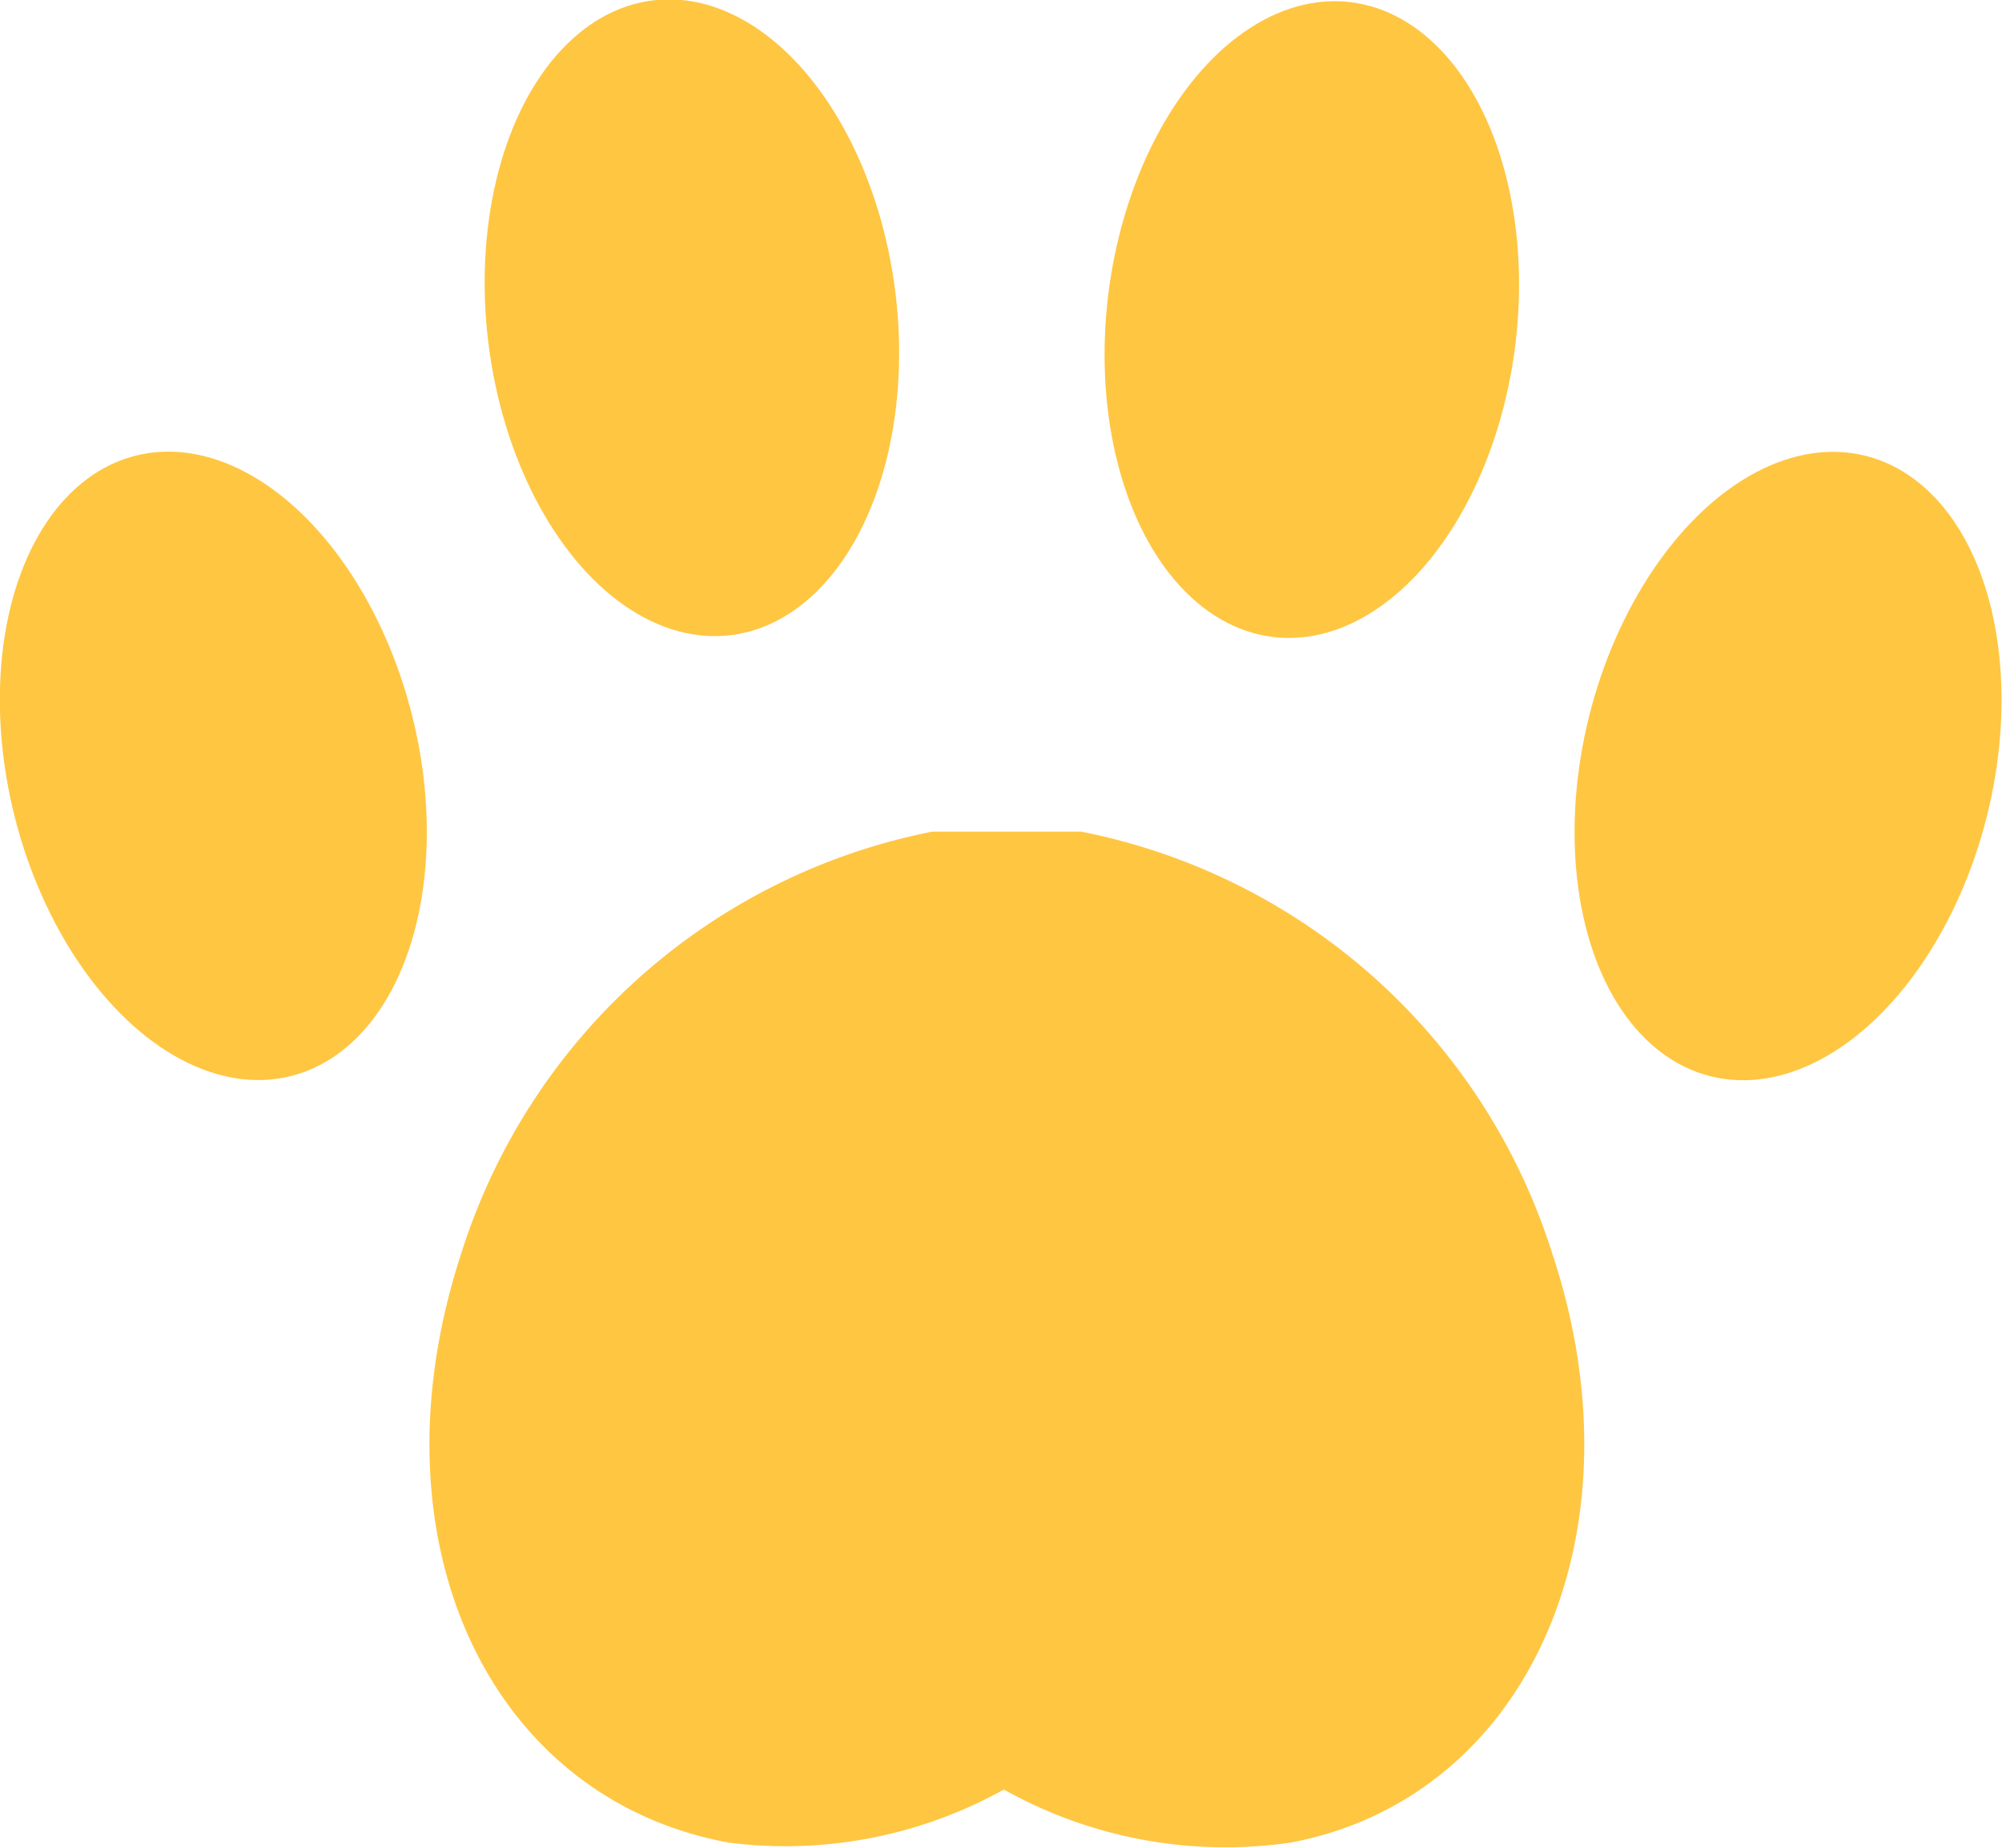
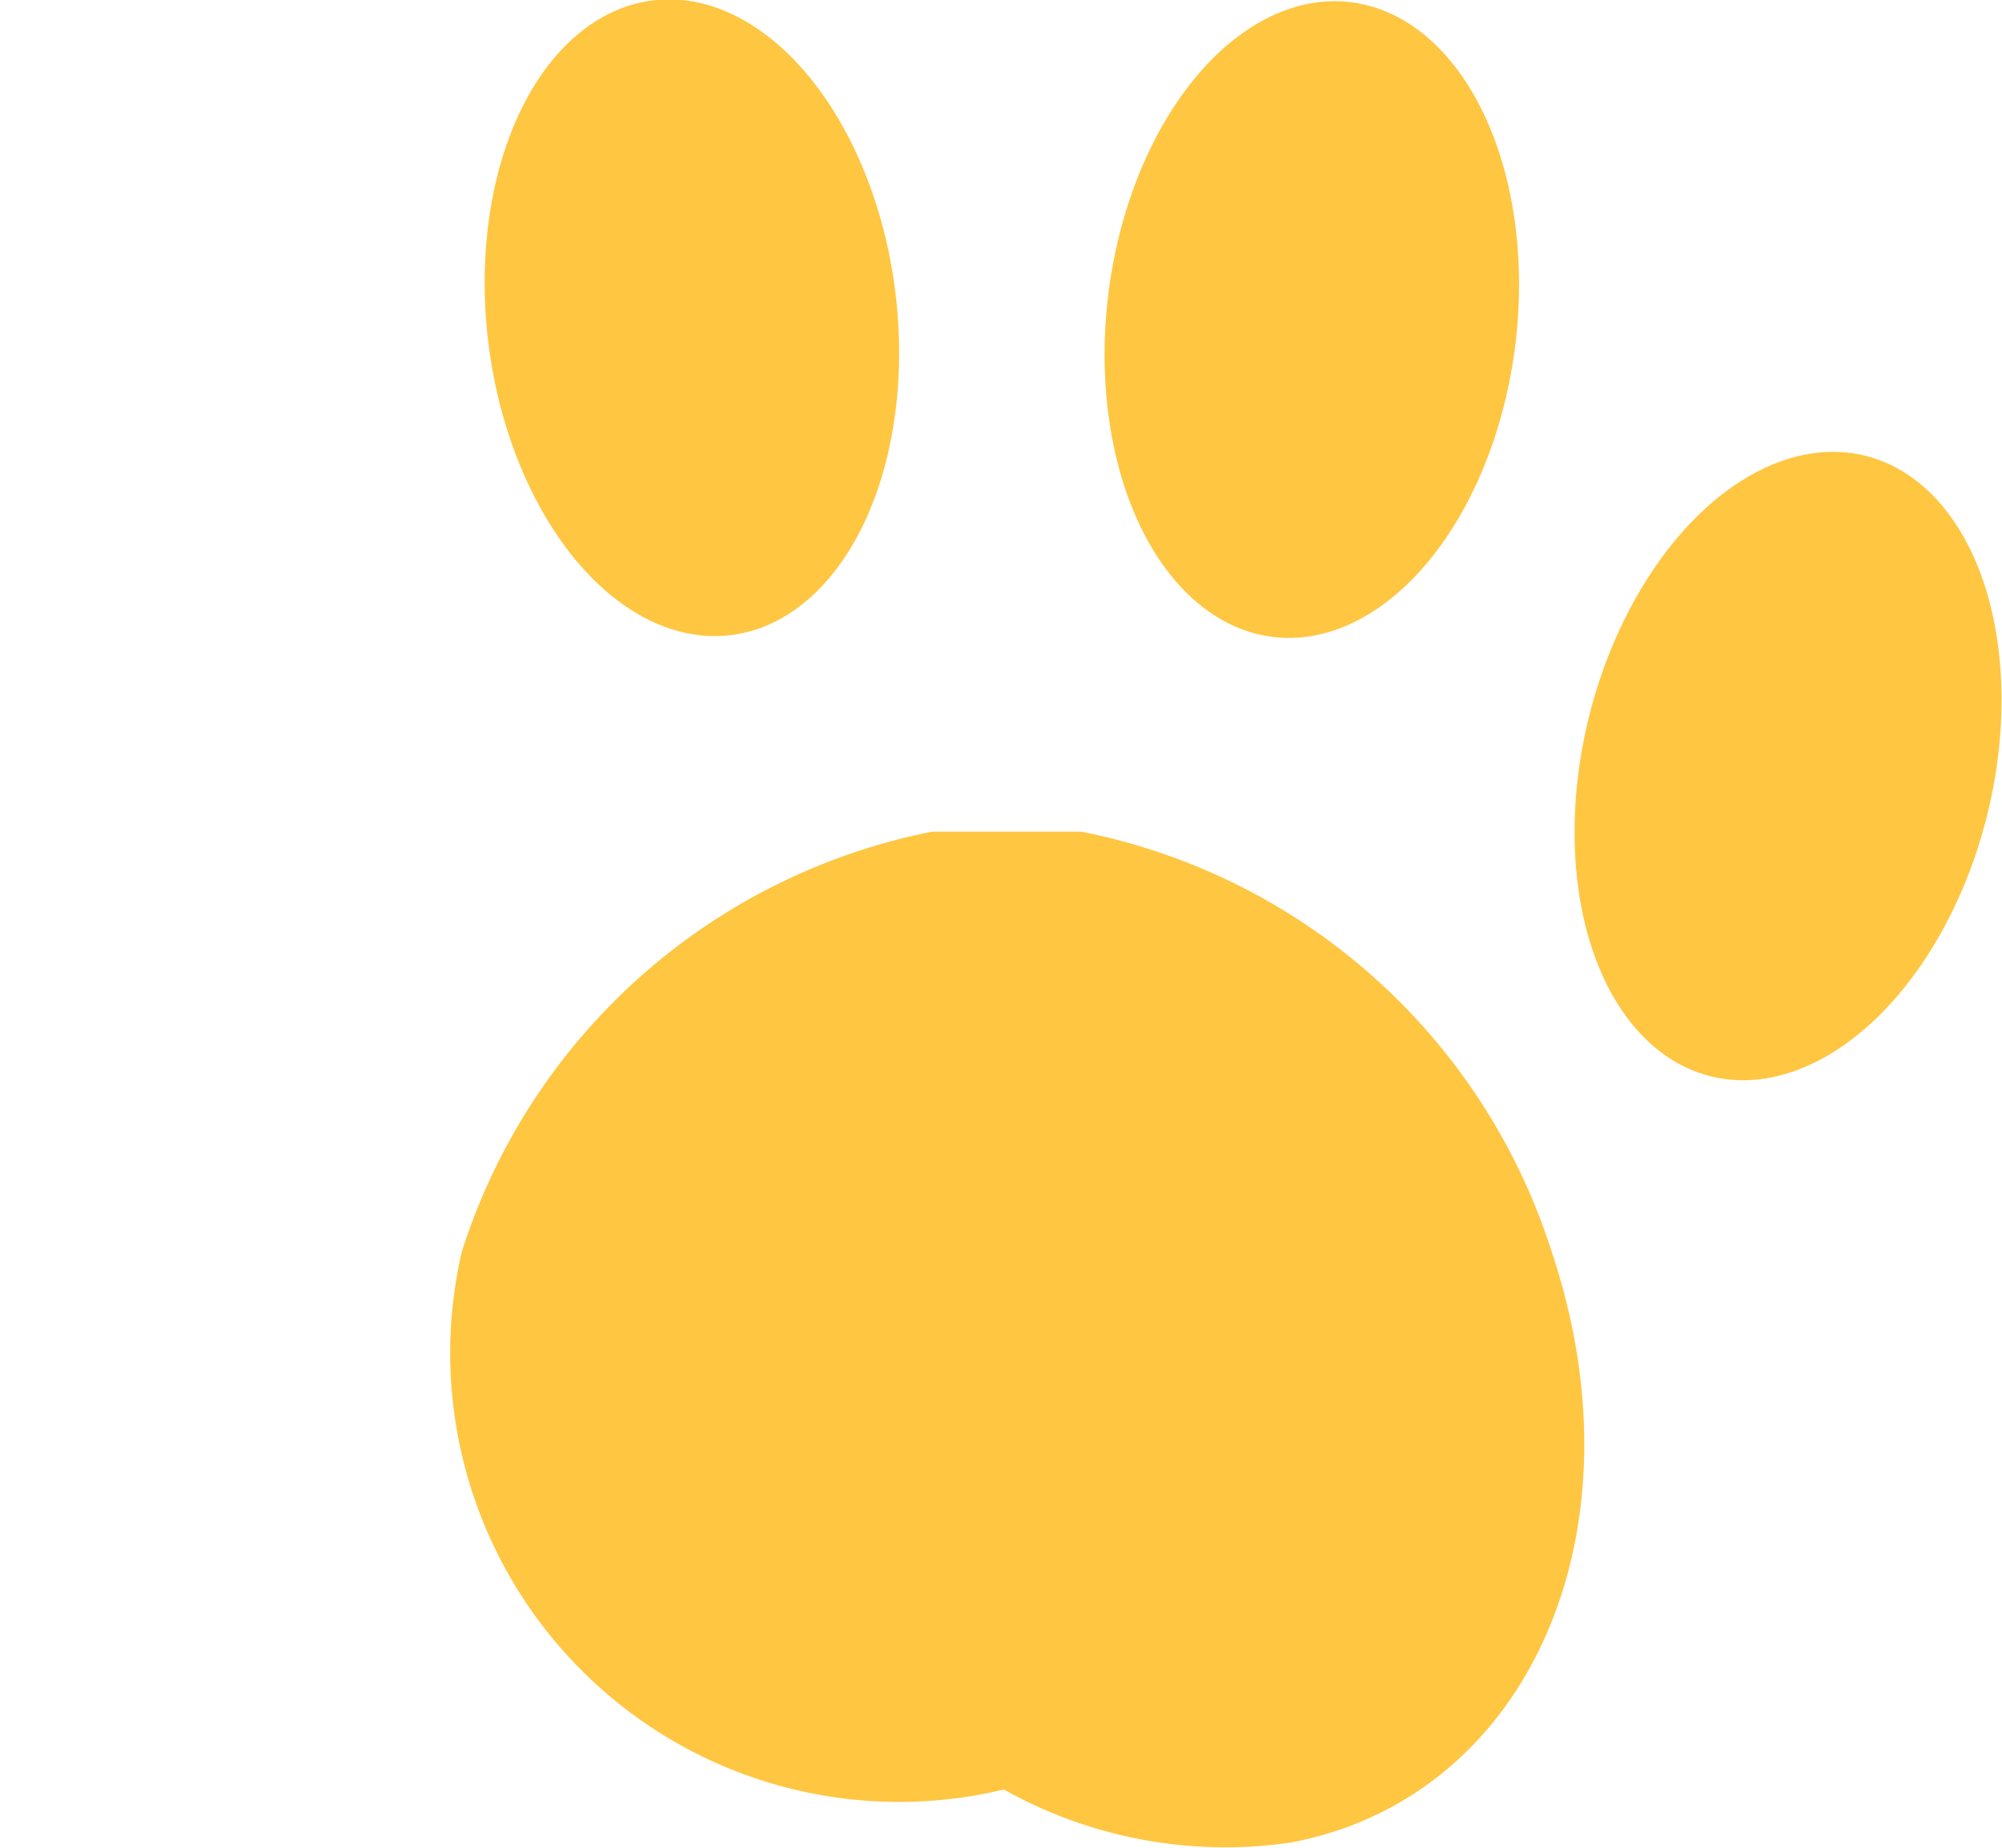
<svg xmlns="http://www.w3.org/2000/svg" viewBox="0 0 13.96 12.89" width="100%" style="vertical-align: middle; max-width: 100%; width: 100%;">
  <g>
    <g>
-       <ellipse cx="1.49" cy="5.34" rx="1.43" ry="2.23" transform="translate(-1.25 0.52) rotate(-14)" fill="rgb(255,198,66)">
-      </ellipse>
      <ellipse cx="4.82" cy="2.22" rx="1.43" ry="2.23" transform="translate(-0.23 0.6) rotate(-7)" fill="rgb(255,198,66)">
     </ellipse>
      <ellipse cx="12.47" cy="5.34" rx="2.23" ry="1.43" transform="translate(4.27 16.15) rotate(-76)" fill="rgb(255,198,66)">
     </ellipse>
-       <path d="M10.82,8.73A4.32,4.32,0,0,0,7.54,5.8s-.06,0-.09,0-.29,0-.43,0-.28,0-.42,0-.06,0-.1,0A4.32,4.32,0,0,0,3.22,8.73c-.66,2,.18,3.81,1.86,4.12A3.13,3.13,0,0,0,7,12.48a3.16,3.16,0,0,0,2,.37C10.65,12.54,11.48,10.7,10.82,8.73Z" fill="rgb(255,198,66)">
+       <path d="M10.82,8.73A4.32,4.32,0,0,0,7.54,5.8s-.06,0-.09,0-.29,0-.43,0-.28,0-.42,0-.06,0-.1,0A4.32,4.32,0,0,0,3.22,8.73A3.13,3.13,0,0,0,7,12.48a3.16,3.16,0,0,0,2,.37C10.65,12.54,11.48,10.7,10.82,8.73Z" fill="rgb(255,198,66)">
     </path>
      <ellipse cx="9.14" cy="2.22" rx="2.23" ry="1.43" transform="translate(5.83 11.03) rotate(-83)" fill="rgb(255,198,66)">
     </ellipse>
    </g>
  </g>
</svg>